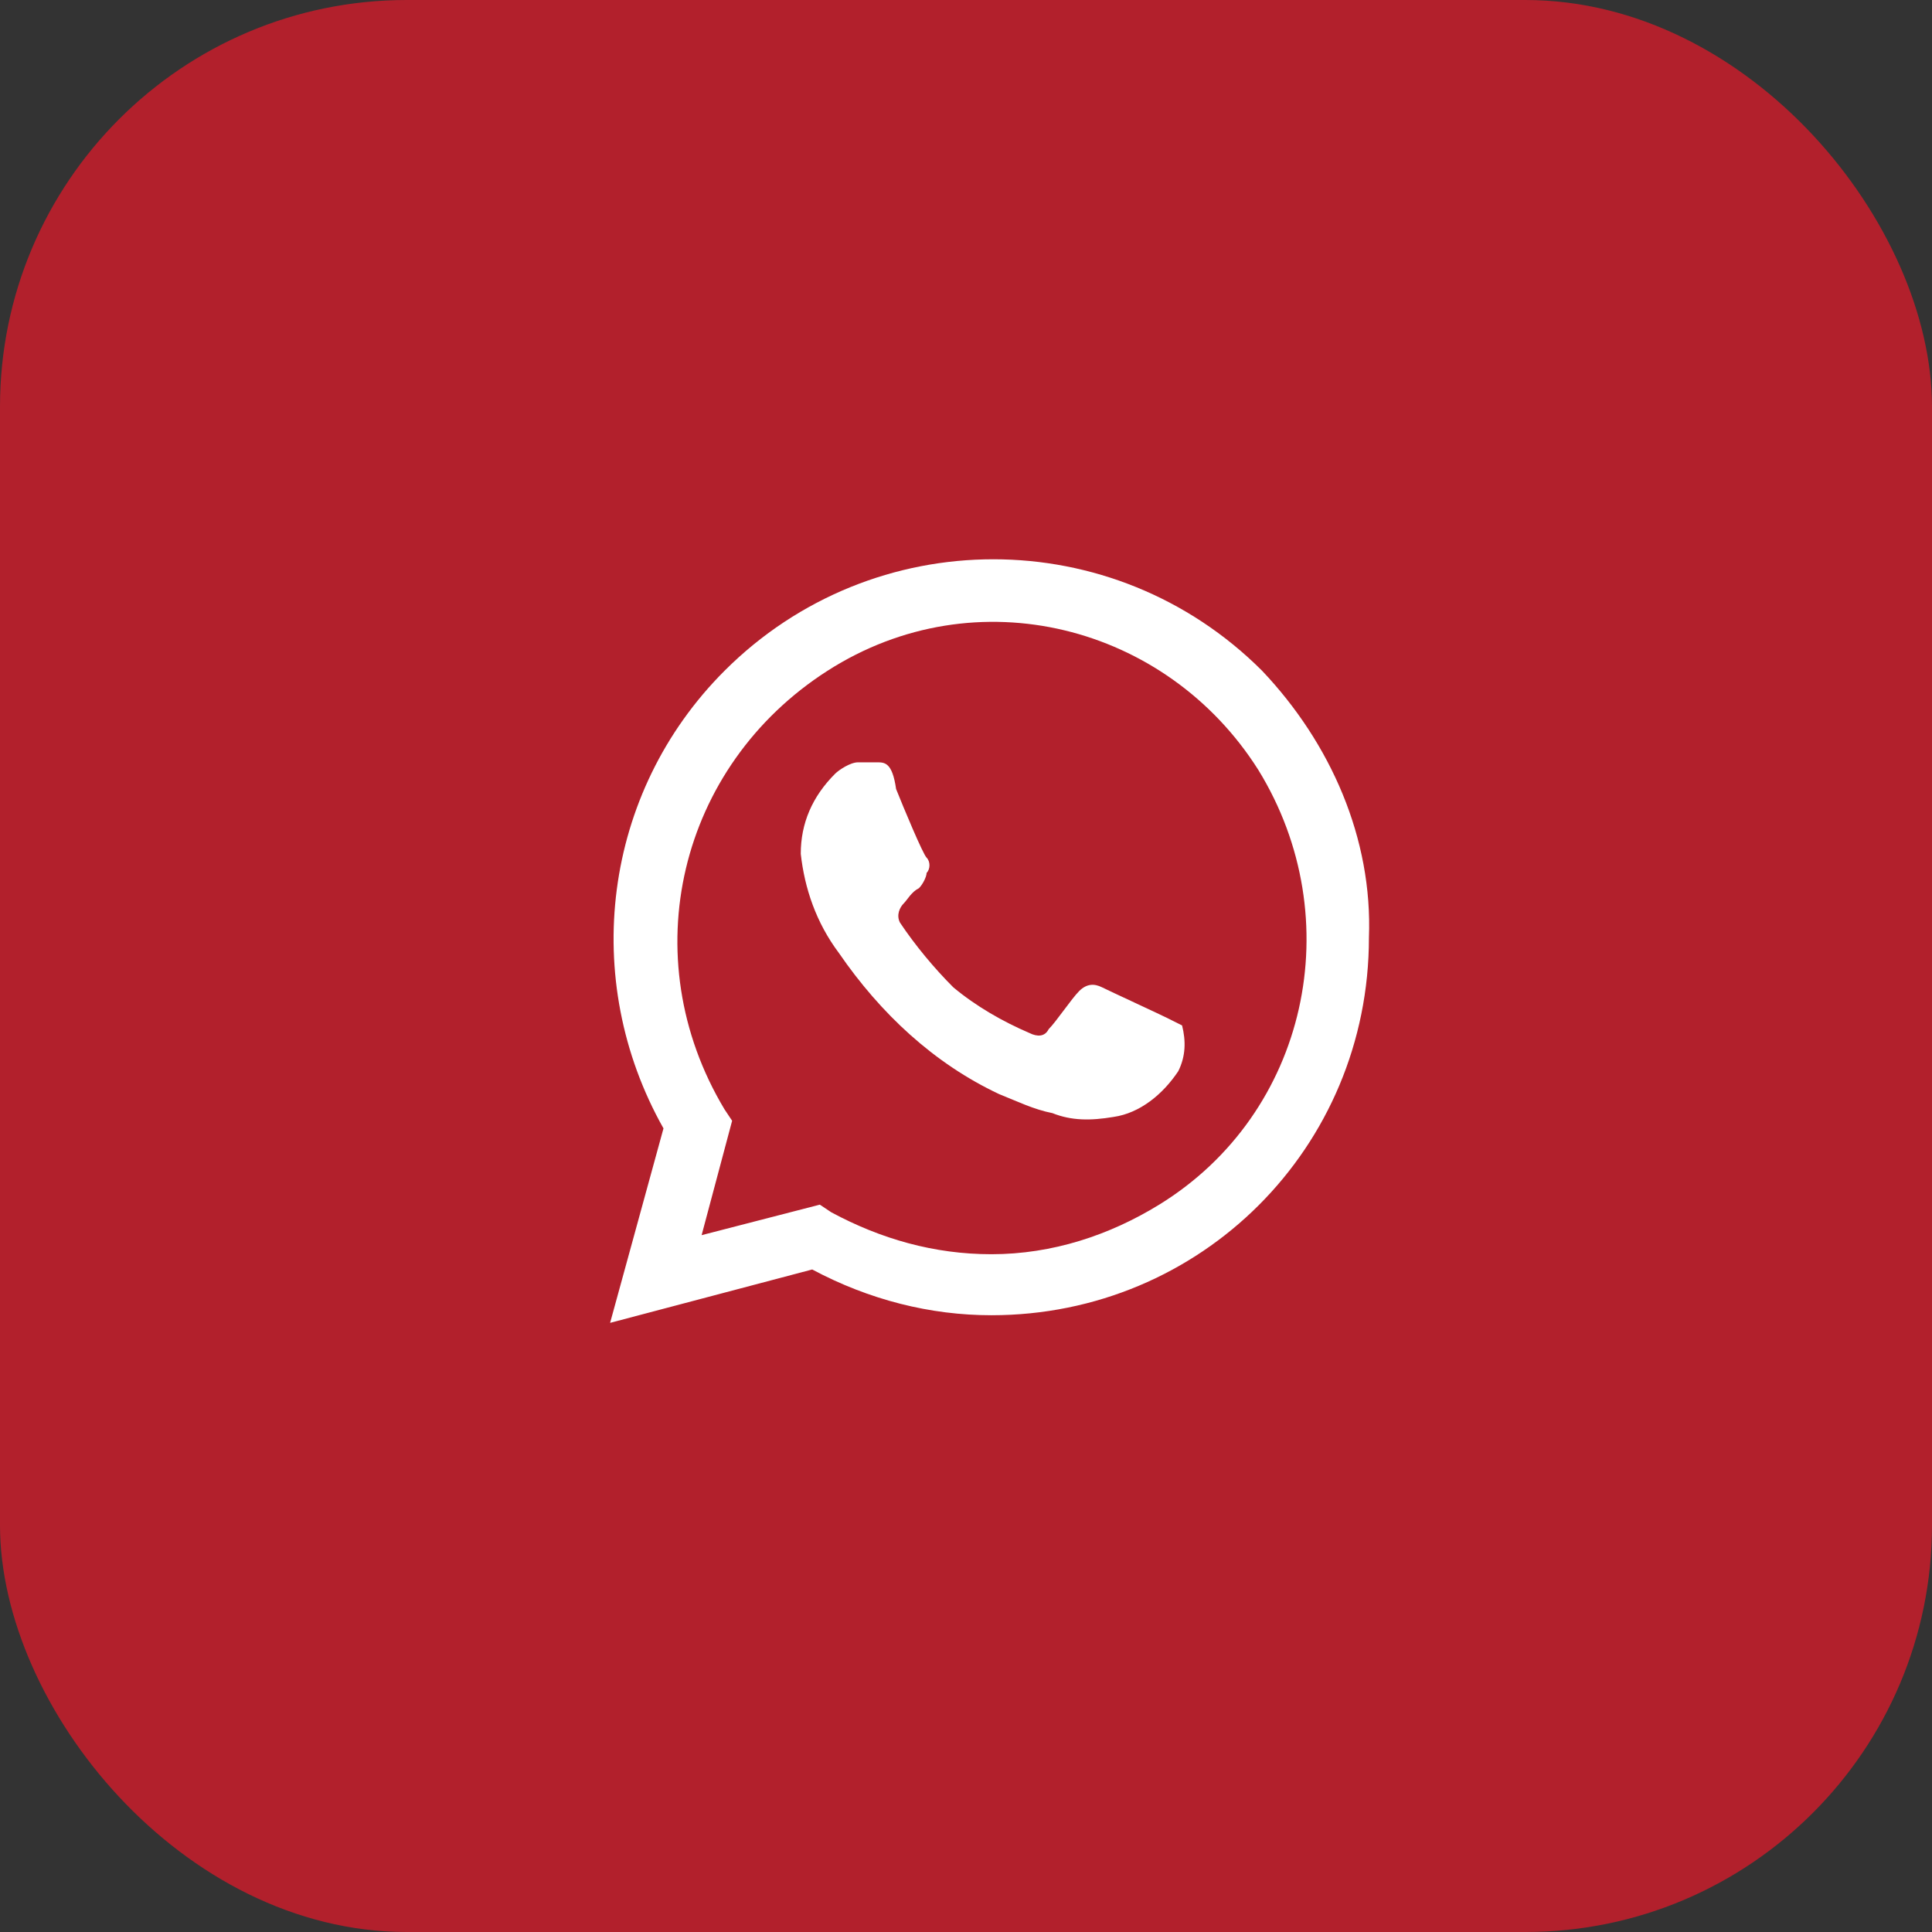
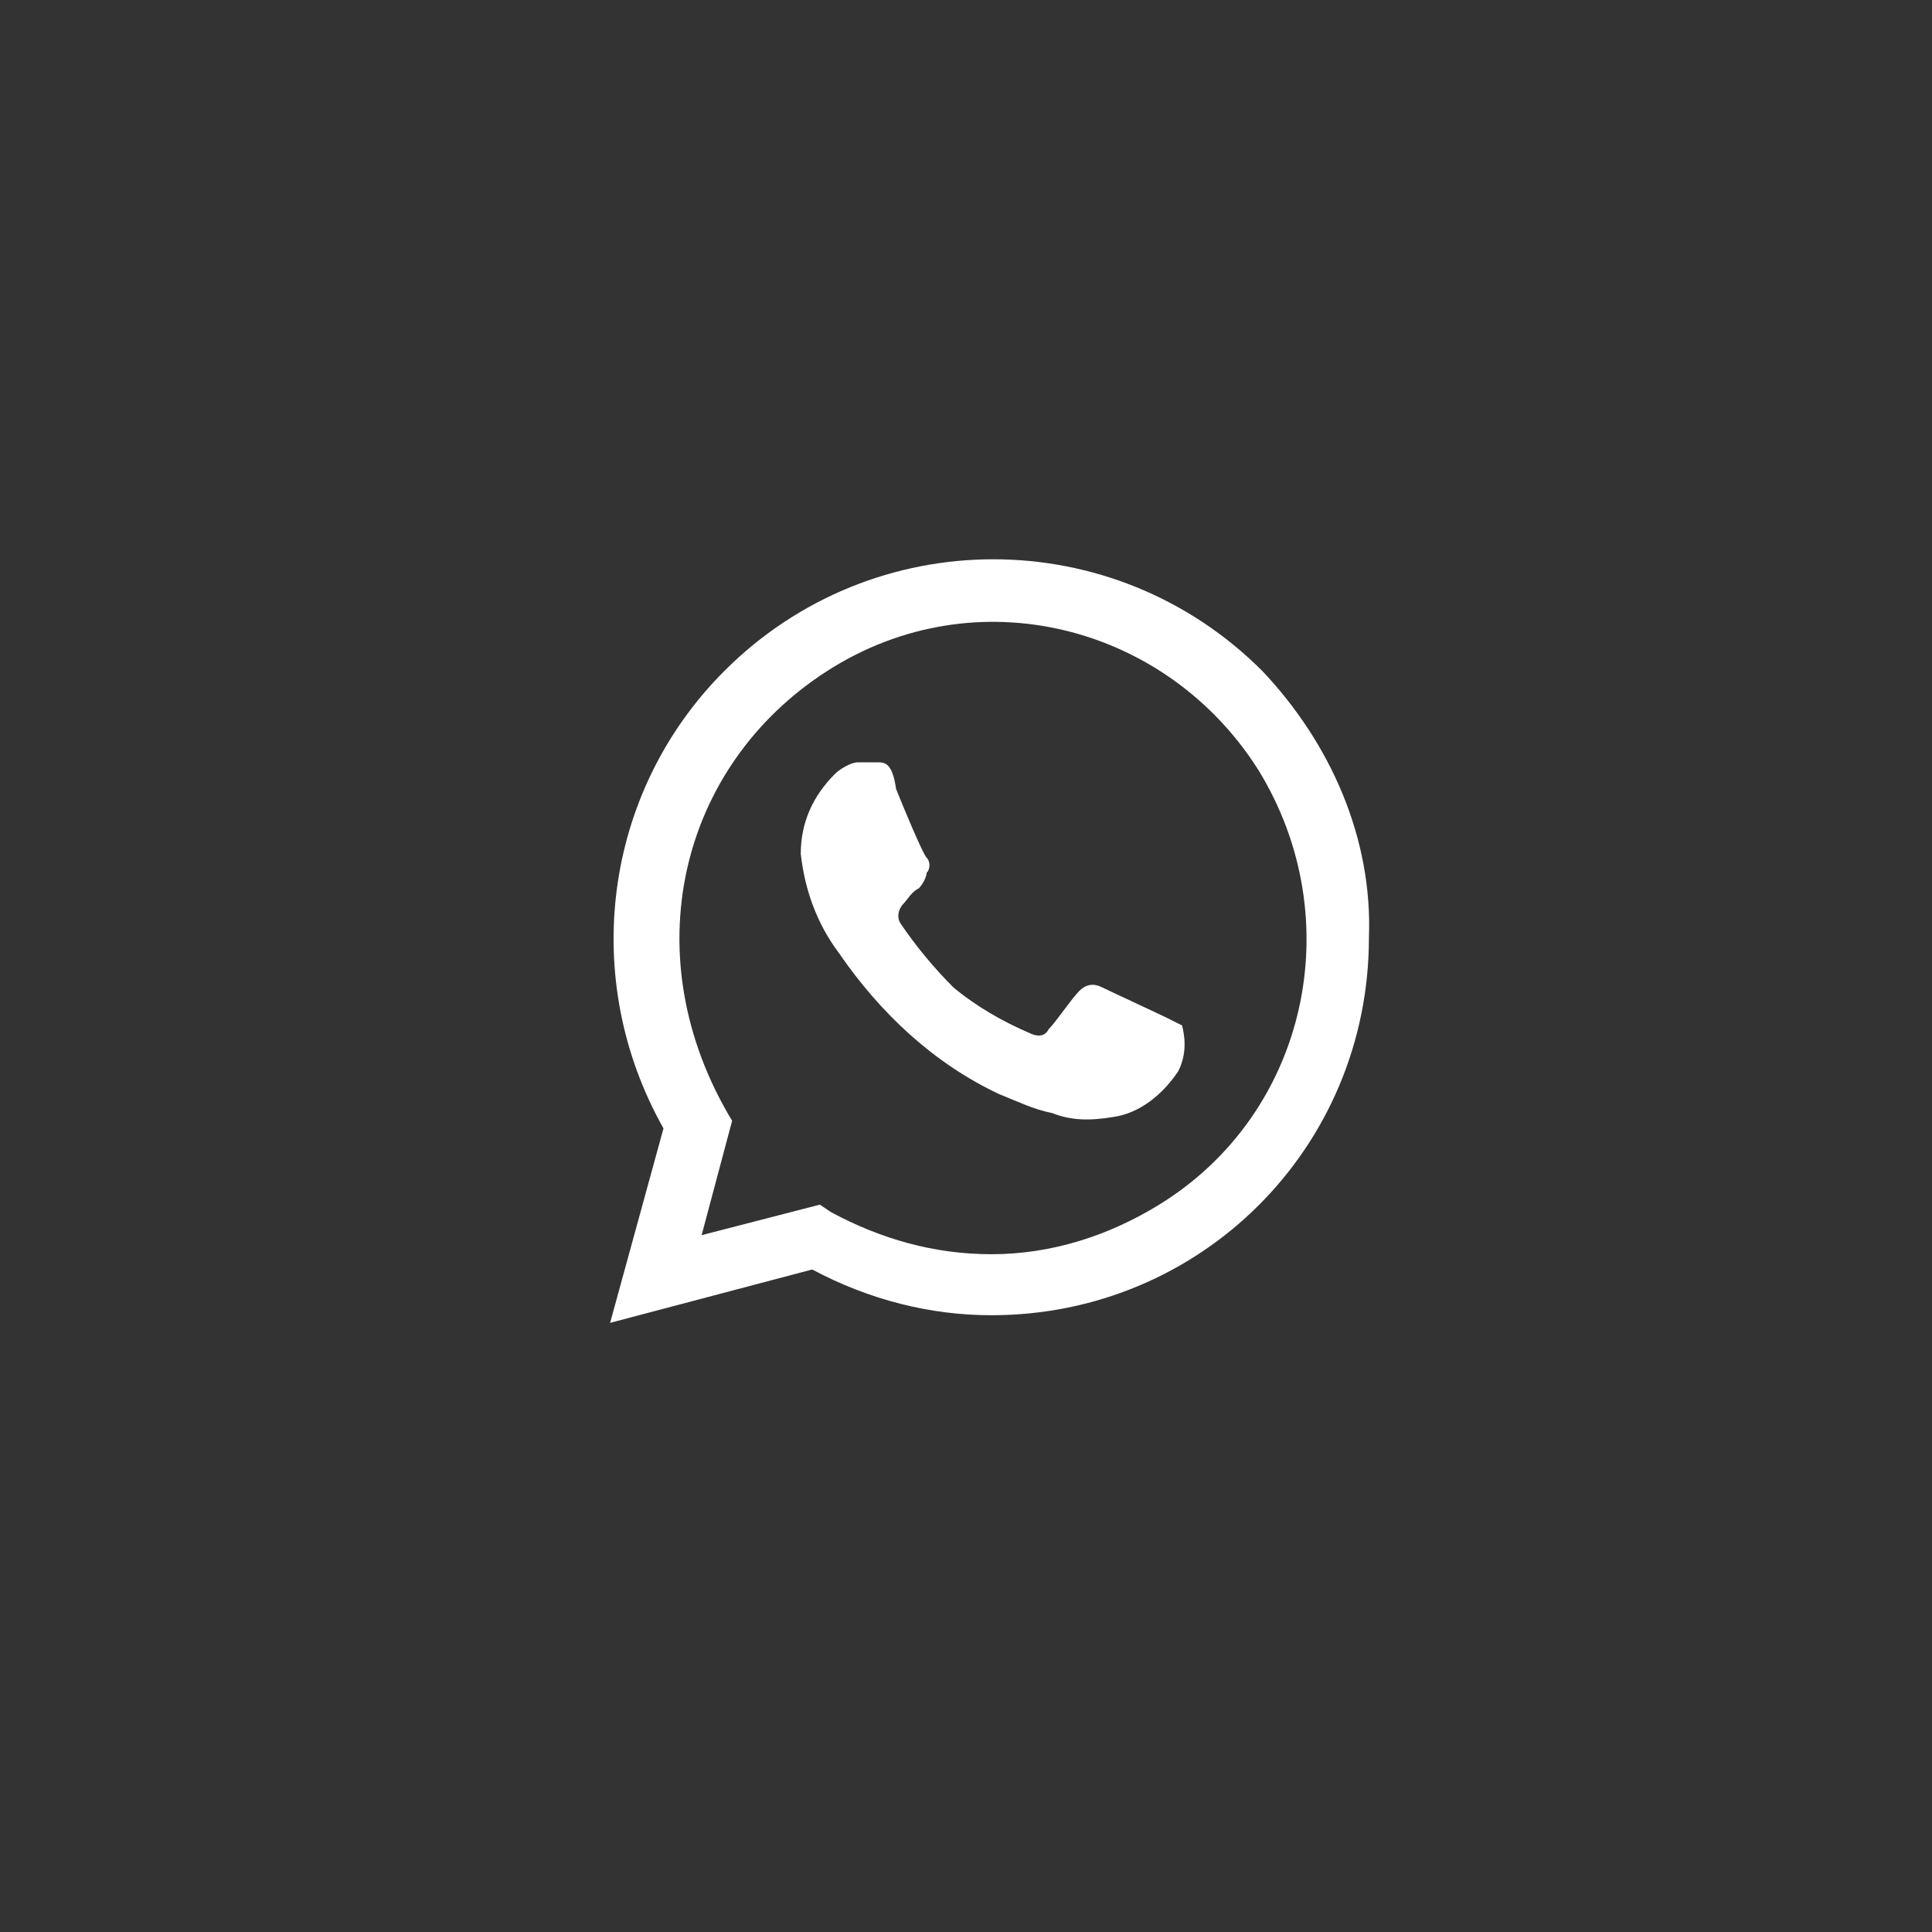
<svg xmlns="http://www.w3.org/2000/svg" width="38" height="38" viewBox="0 0 38 38" fill="none">
  <rect x="0" y="0" width="38" height="38" fill="#333333" stroke="none" />
-   <rect width="38" height="38" rx="8" fill="#B2202C" />
-   <path d="M22.95 20.019C22.8 19.944 21.825 19.494 21.675 19.419C21.525 19.344 21.375 19.344 21.225 19.494C21.075 19.644 20.775 20.094 20.625 20.244C20.55 20.394 20.4 20.394 20.25 20.319C19.725 20.094 19.2 19.794 18.75 19.419C18.375 19.044 18 18.594 17.7 18.144C17.625 17.994 17.7 17.844 17.775 17.769C17.85 17.694 17.925 17.544 18.075 17.469C18.15 17.394 18.225 17.244 18.225 17.169C18.3 17.094 18.3 16.944 18.225 16.869C18.15 16.794 17.775 15.894 17.625 15.519C17.55 14.994 17.4 14.994 17.25 14.994H16.875C16.725 14.994 16.5 15.144 16.425 15.219C15.975 15.669 15.75 16.194 15.75 16.794C15.825 17.469 16.05 18.144 16.5 18.744C17.325 19.944 18.375 20.919 19.65 21.519C20.025 21.669 20.325 21.819 20.7 21.894C21.075 22.044 21.45 22.044 21.9 21.969C22.425 21.894 22.875 21.519 23.175 21.069C23.325 20.769 23.325 20.469 23.25 20.169L22.95 20.019ZM24.825 13.194C21.9 10.269 17.175 10.269 14.25 13.194C11.85 15.594 11.4 19.269 13.05 22.194L12 26.019L15.975 24.969C17.1 25.569 18.3 25.869 19.5 25.869C23.625 25.869 26.925 22.569 26.925 18.444C27 16.494 26.175 14.619 24.825 13.194ZM22.8 23.694C21.825 24.294 20.7 24.669 19.5 24.669C18.375 24.669 17.325 24.369 16.35 23.844L16.125 23.694L13.8 24.294L14.4 22.044L14.25 21.819C12.45 18.819 13.35 15.069 16.275 13.194C19.2 11.319 22.95 12.294 24.75 15.144C26.55 18.069 25.725 21.894 22.8 23.694Z" fill="white" />
+   <path d="M22.95 20.019C22.8 19.944 21.825 19.494 21.675 19.419C21.525 19.344 21.375 19.344 21.225 19.494C21.075 19.644 20.775 20.094 20.625 20.244C20.55 20.394 20.4 20.394 20.25 20.319C19.725 20.094 19.2 19.794 18.75 19.419C18.375 19.044 18 18.594 17.7 18.144C17.625 17.994 17.7 17.844 17.775 17.769C17.85 17.694 17.925 17.544 18.075 17.469C18.15 17.394 18.225 17.244 18.225 17.169C18.3 17.094 18.3 16.944 18.225 16.869C18.15 16.794 17.775 15.894 17.625 15.519C17.55 14.994 17.4 14.994 17.25 14.994H16.875C16.725 14.994 16.5 15.144 16.425 15.219C15.975 15.669 15.75 16.194 15.75 16.794C15.825 17.469 16.05 18.144 16.5 18.744C17.325 19.944 18.375 20.919 19.65 21.519C20.025 21.669 20.325 21.819 20.7 21.894C21.075 22.044 21.45 22.044 21.9 21.969C22.425 21.894 22.875 21.519 23.175 21.069C23.325 20.769 23.325 20.469 23.25 20.169L22.95 20.019ZM24.825 13.194C21.9 10.269 17.175 10.269 14.25 13.194C11.85 15.594 11.4 19.269 13.05 22.194L12 26.019L15.975 24.969C17.1 25.569 18.3 25.869 19.5 25.869C23.625 25.869 26.925 22.569 26.925 18.444C27 16.494 26.175 14.619 24.825 13.194ZM22.8 23.694C21.825 24.294 20.7 24.669 19.5 24.669C18.375 24.669 17.325 24.369 16.35 23.844L16.125 23.694L13.8 24.294L14.4 22.044C12.45 18.819 13.35 15.069 16.275 13.194C19.2 11.319 22.95 12.294 24.75 15.144C26.55 18.069 25.725 21.894 22.8 23.694Z" fill="white" />
</svg>